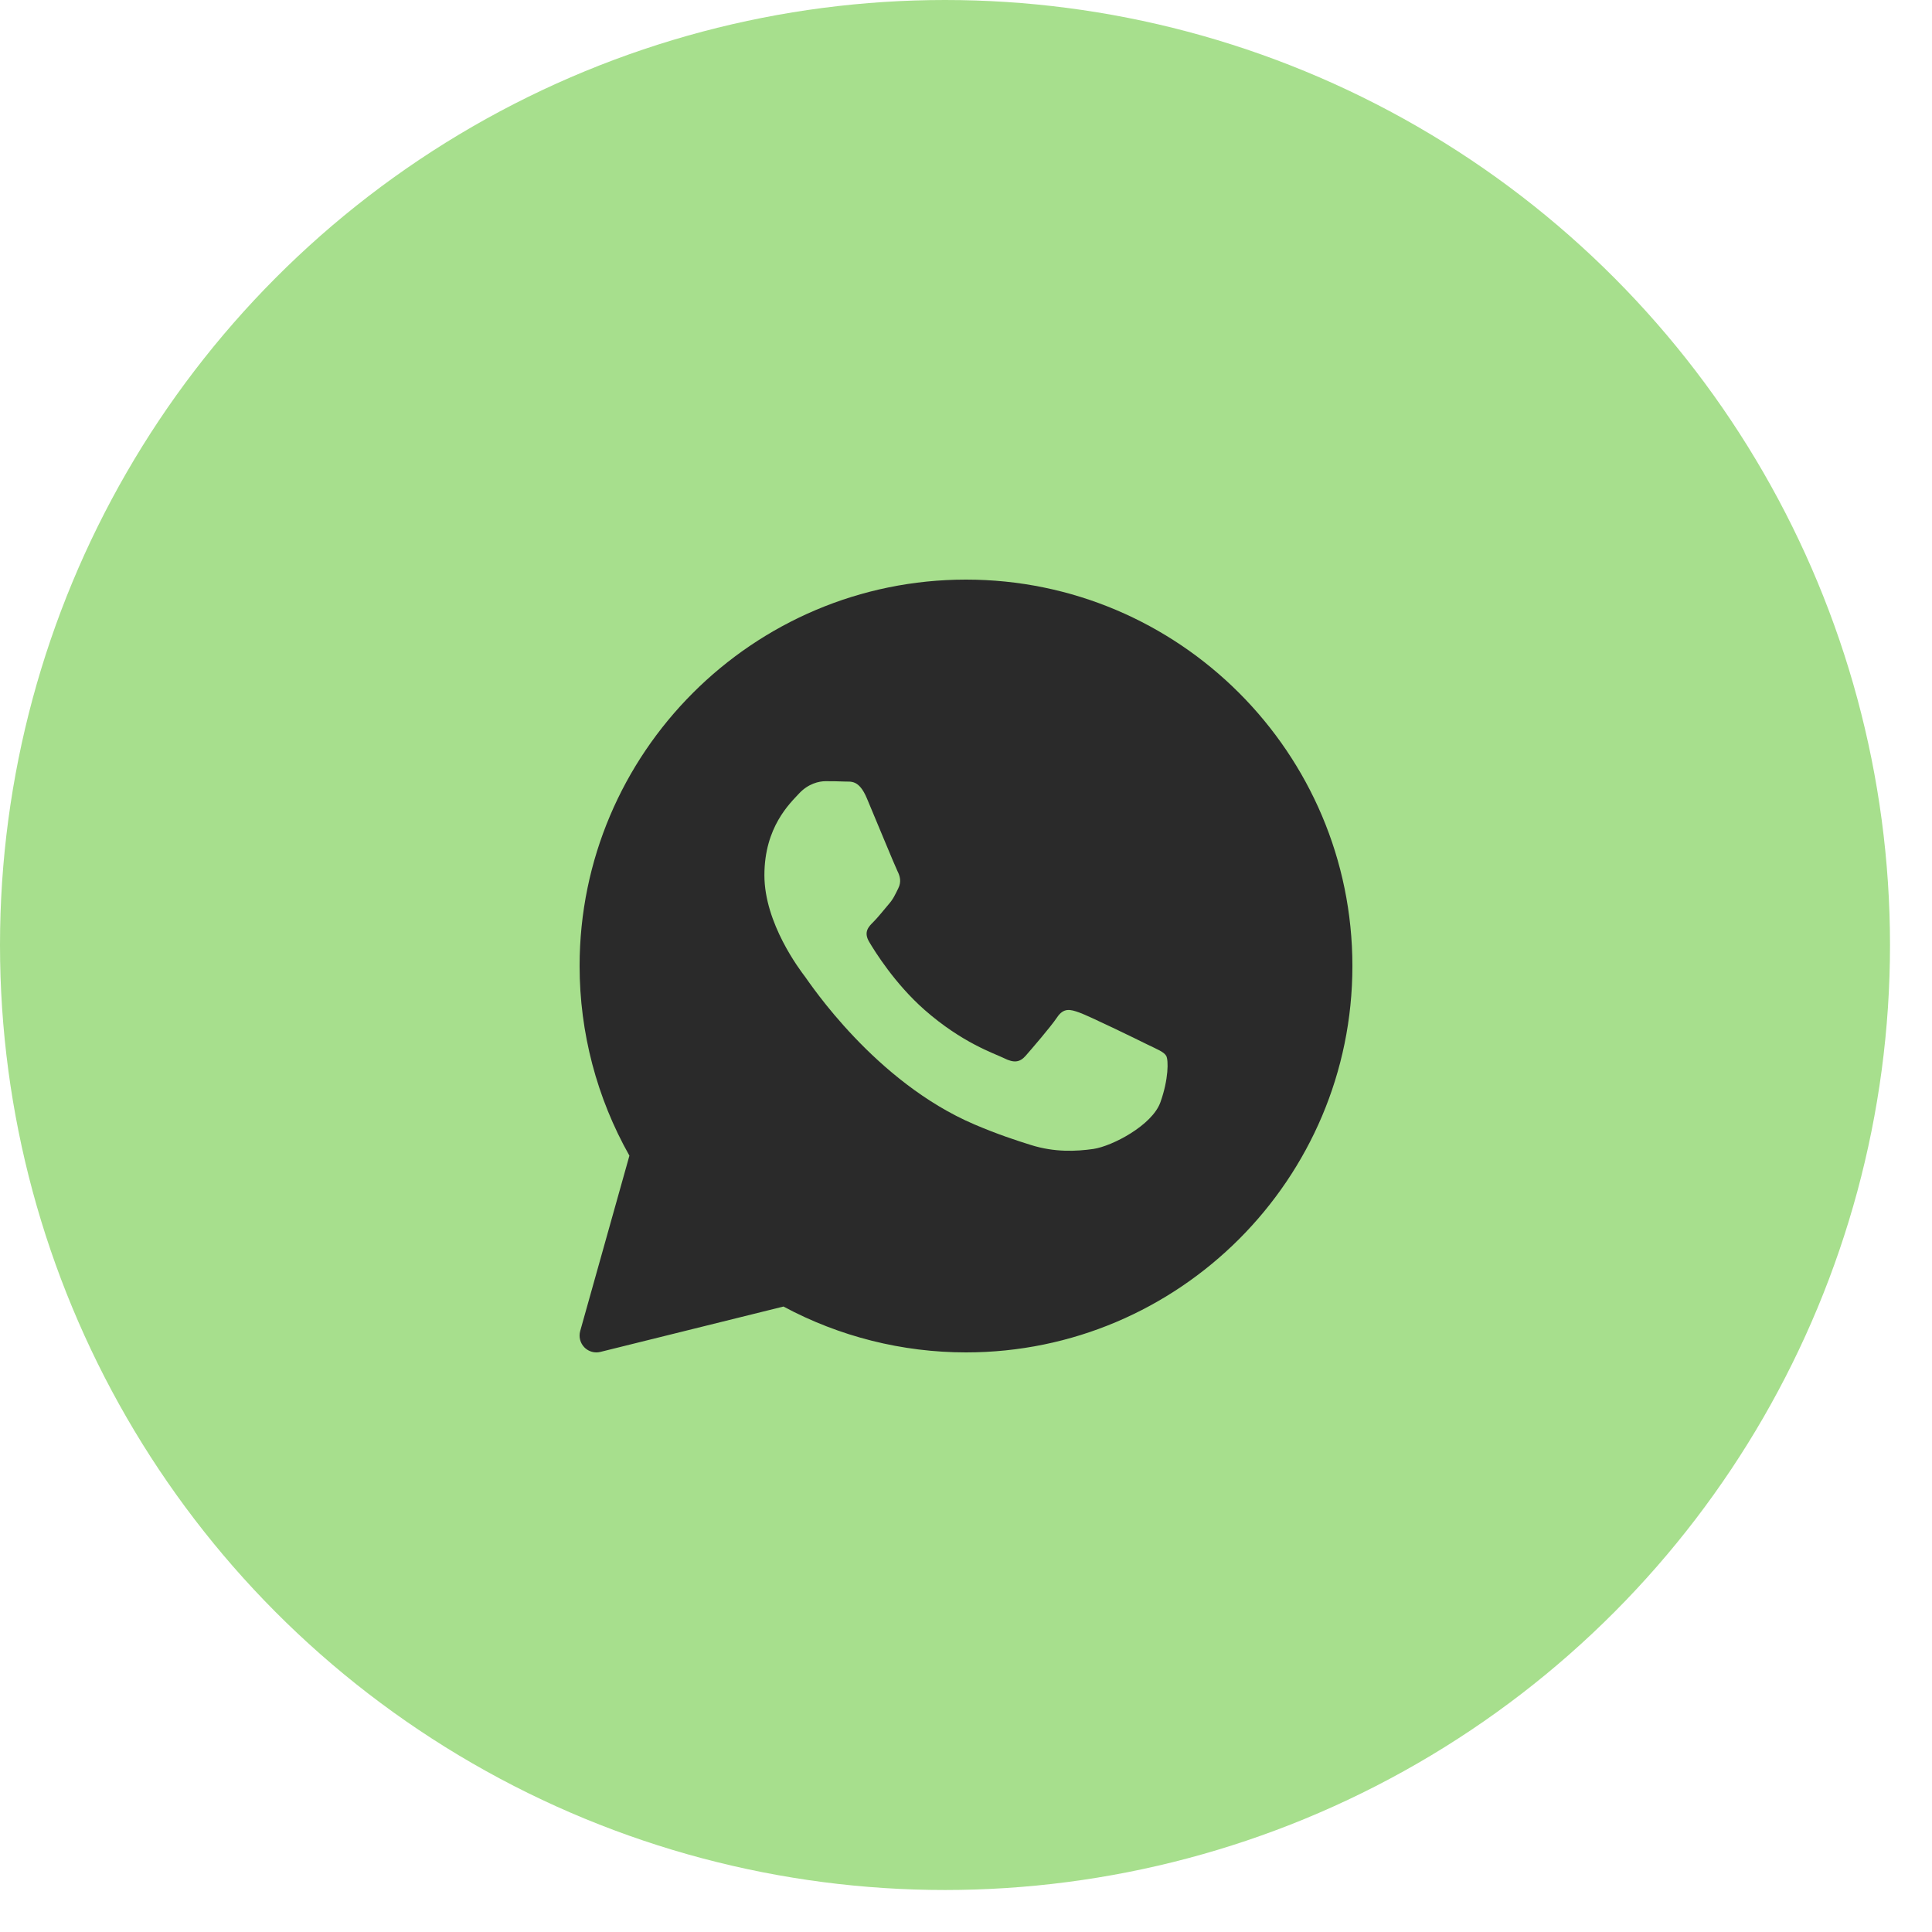
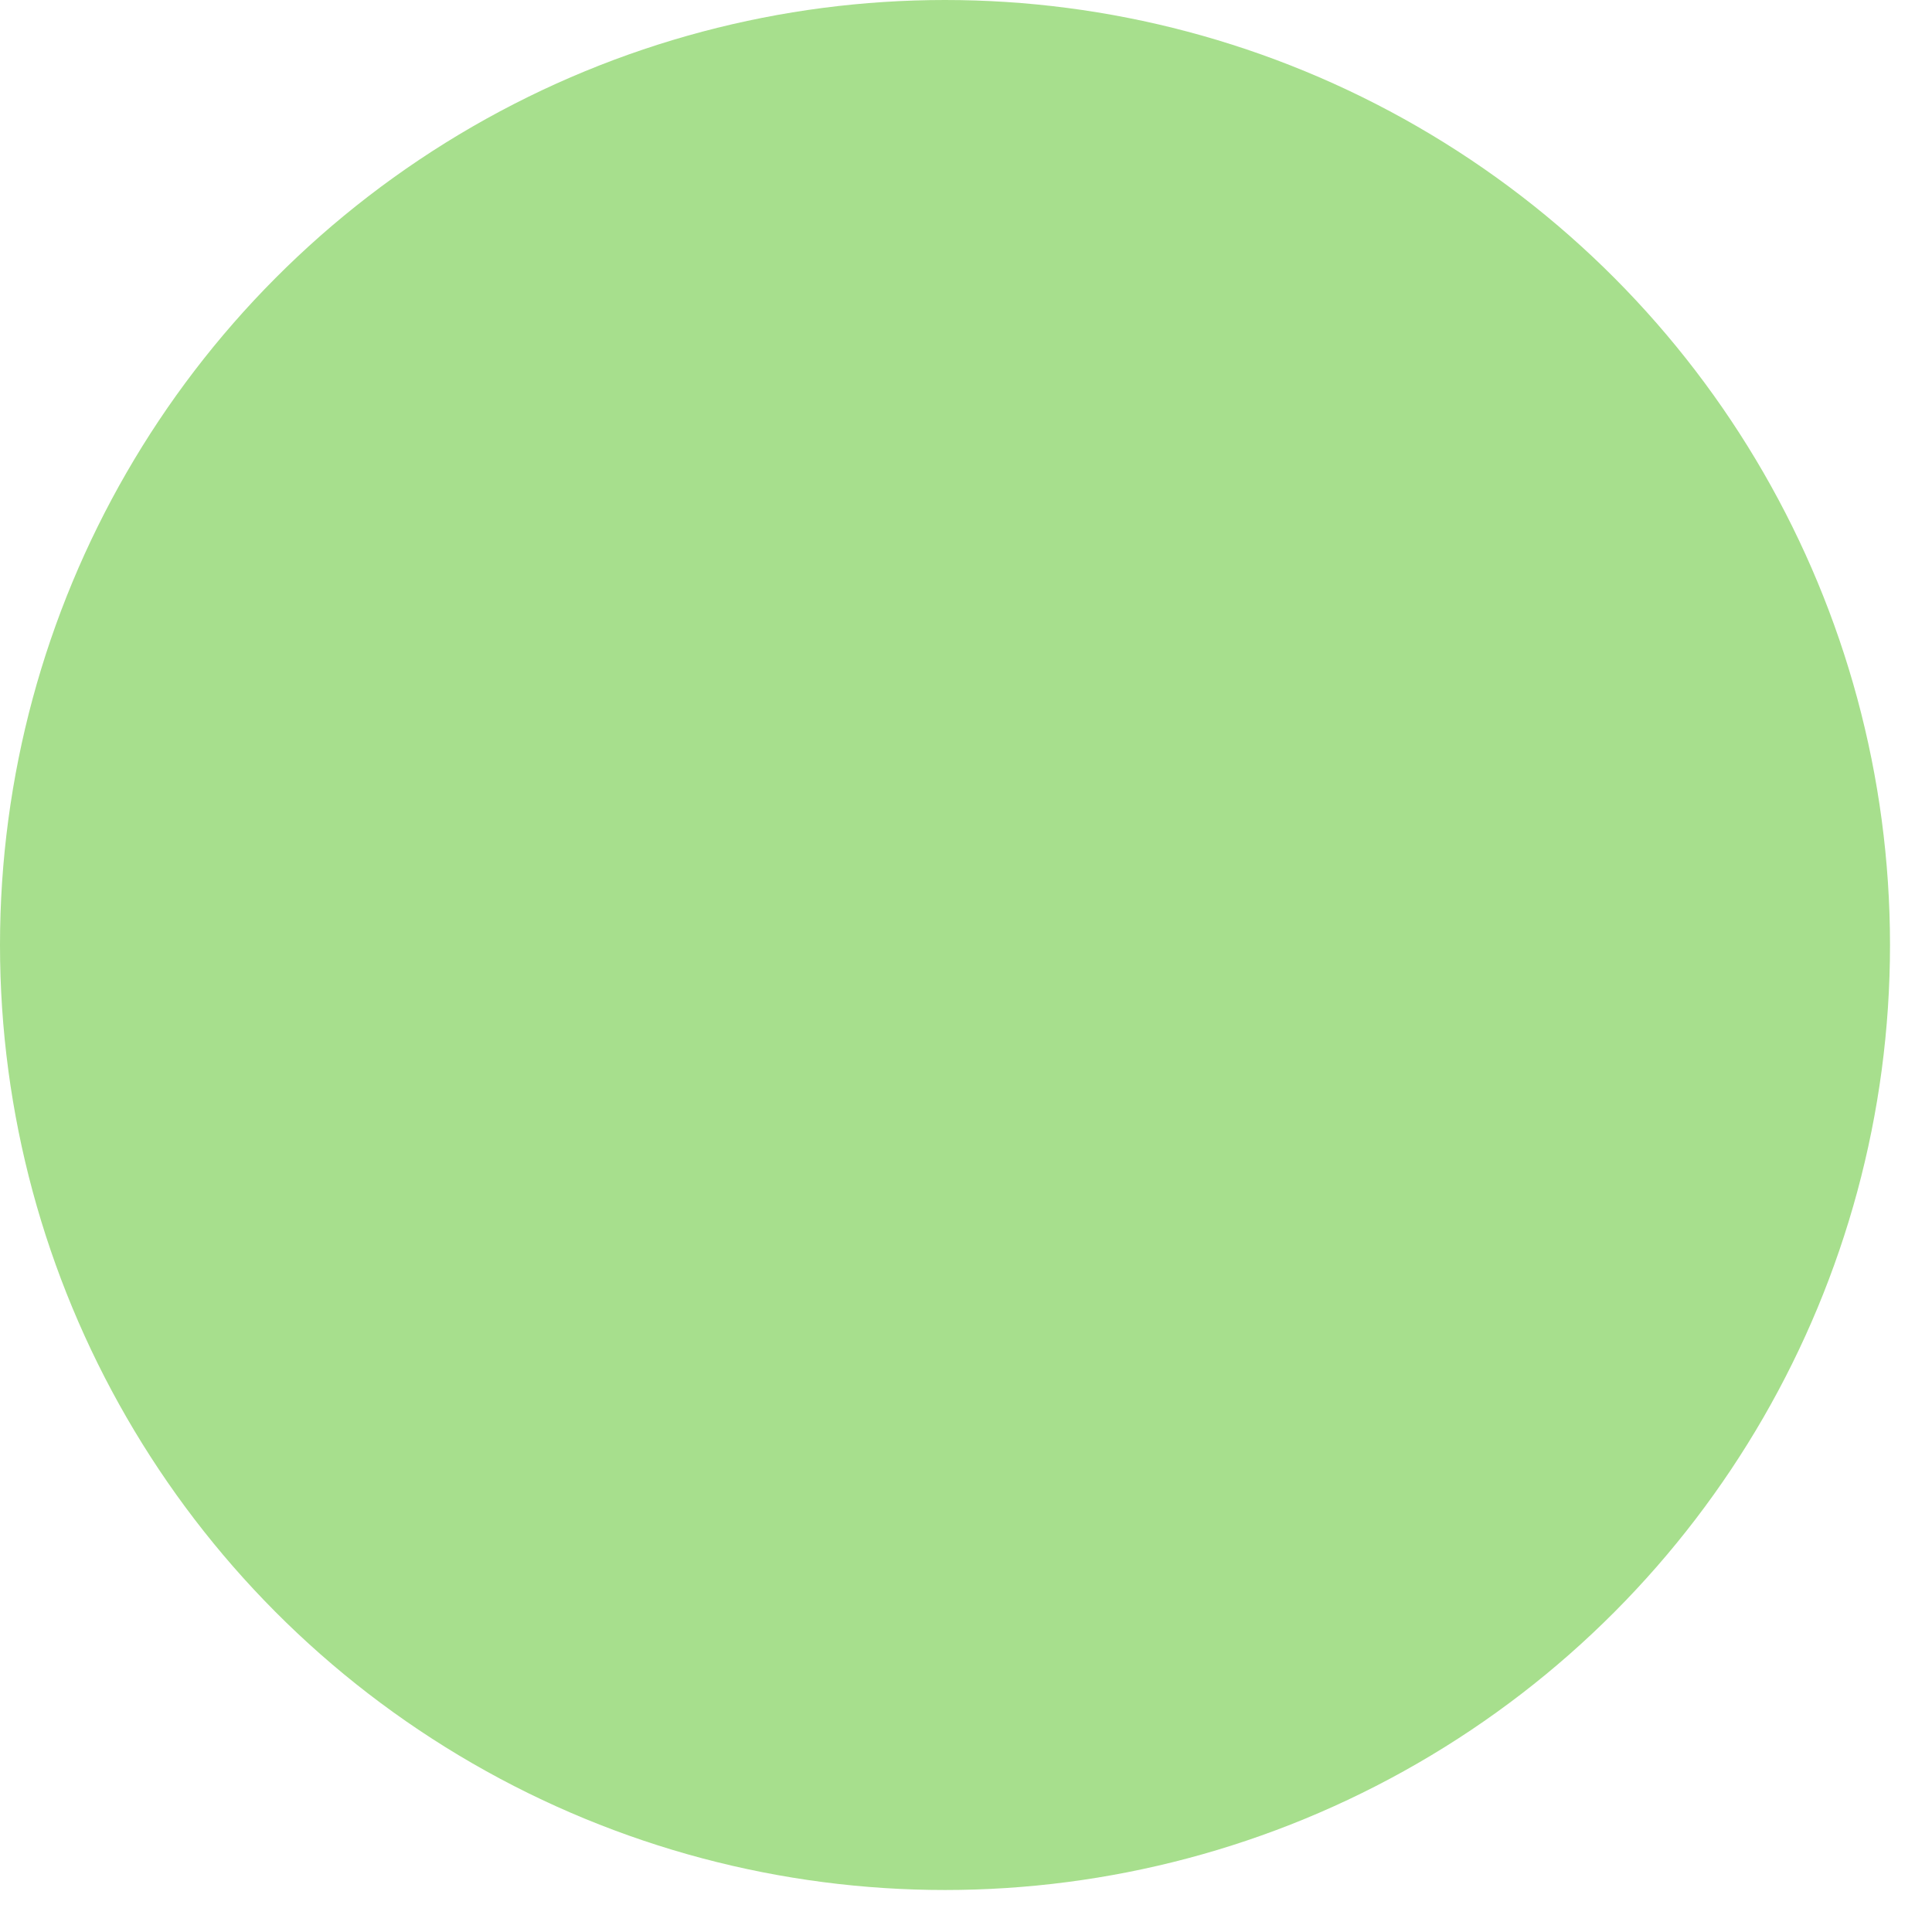
<svg xmlns="http://www.w3.org/2000/svg" width="23" height="23" viewBox="0 0 23 23" fill="none">
  <circle cx="11.25" cy="11.25" r="11.25" fill="#A7DF8D" />
  <g clip-path="url(#clip0_426_4226)">
-     <path d="M11.5 6.9C8.964 6.9 6.9 8.964 6.9 11.5C6.9 12.292 7.105 13.071 7.493 13.758L6.907 15.846C6.888 15.915 6.907 15.988 6.956 16.039C6.995 16.079 7.047 16.1 7.1 16.1C7.116 16.1 7.132 16.098 7.148 16.094L9.327 15.554C9.993 15.912 10.742 16.1 11.5 16.1C14.036 16.1 16.1 14.036 16.1 11.5C16.1 8.964 14.036 6.9 11.5 6.9ZM13.814 13.123C13.716 13.396 13.243 13.644 13.017 13.678C12.813 13.707 12.556 13.72 12.273 13.631C12.101 13.577 11.881 13.506 11.6 13.386C10.415 12.88 9.641 11.703 9.582 11.625C9.523 11.547 9.1 10.993 9.1 10.419C9.1 9.845 9.405 9.563 9.513 9.446C9.622 9.329 9.75 9.3 9.828 9.3C9.907 9.3 9.986 9.301 10.055 9.304C10.127 9.308 10.225 9.277 10.32 9.504C10.419 9.738 10.655 10.312 10.684 10.37C10.714 10.429 10.733 10.497 10.694 10.575C10.655 10.653 10.636 10.701 10.576 10.769C10.517 10.838 10.452 10.921 10.399 10.974C10.34 11.032 10.278 11.095 10.347 11.212C10.416 11.329 10.653 11.71 11.004 12.02C11.455 12.417 11.836 12.54 11.954 12.598C12.072 12.657 12.141 12.647 12.21 12.569C12.278 12.491 12.505 12.229 12.584 12.112C12.662 11.995 12.741 12.015 12.849 12.054C12.958 12.092 13.538 12.374 13.656 12.433C13.774 12.491 13.853 12.52 13.883 12.569C13.912 12.617 13.912 12.851 13.814 13.123Z" fill="#2A2A2A" />
-   </g>
+     </g>
  <defs>
    <clipPath id="clip0_426_4226">
      <rect width="10" height="10" fill="white" transform="translate(6.5 6.5)" />
    </clipPath>
  </defs>
</svg>